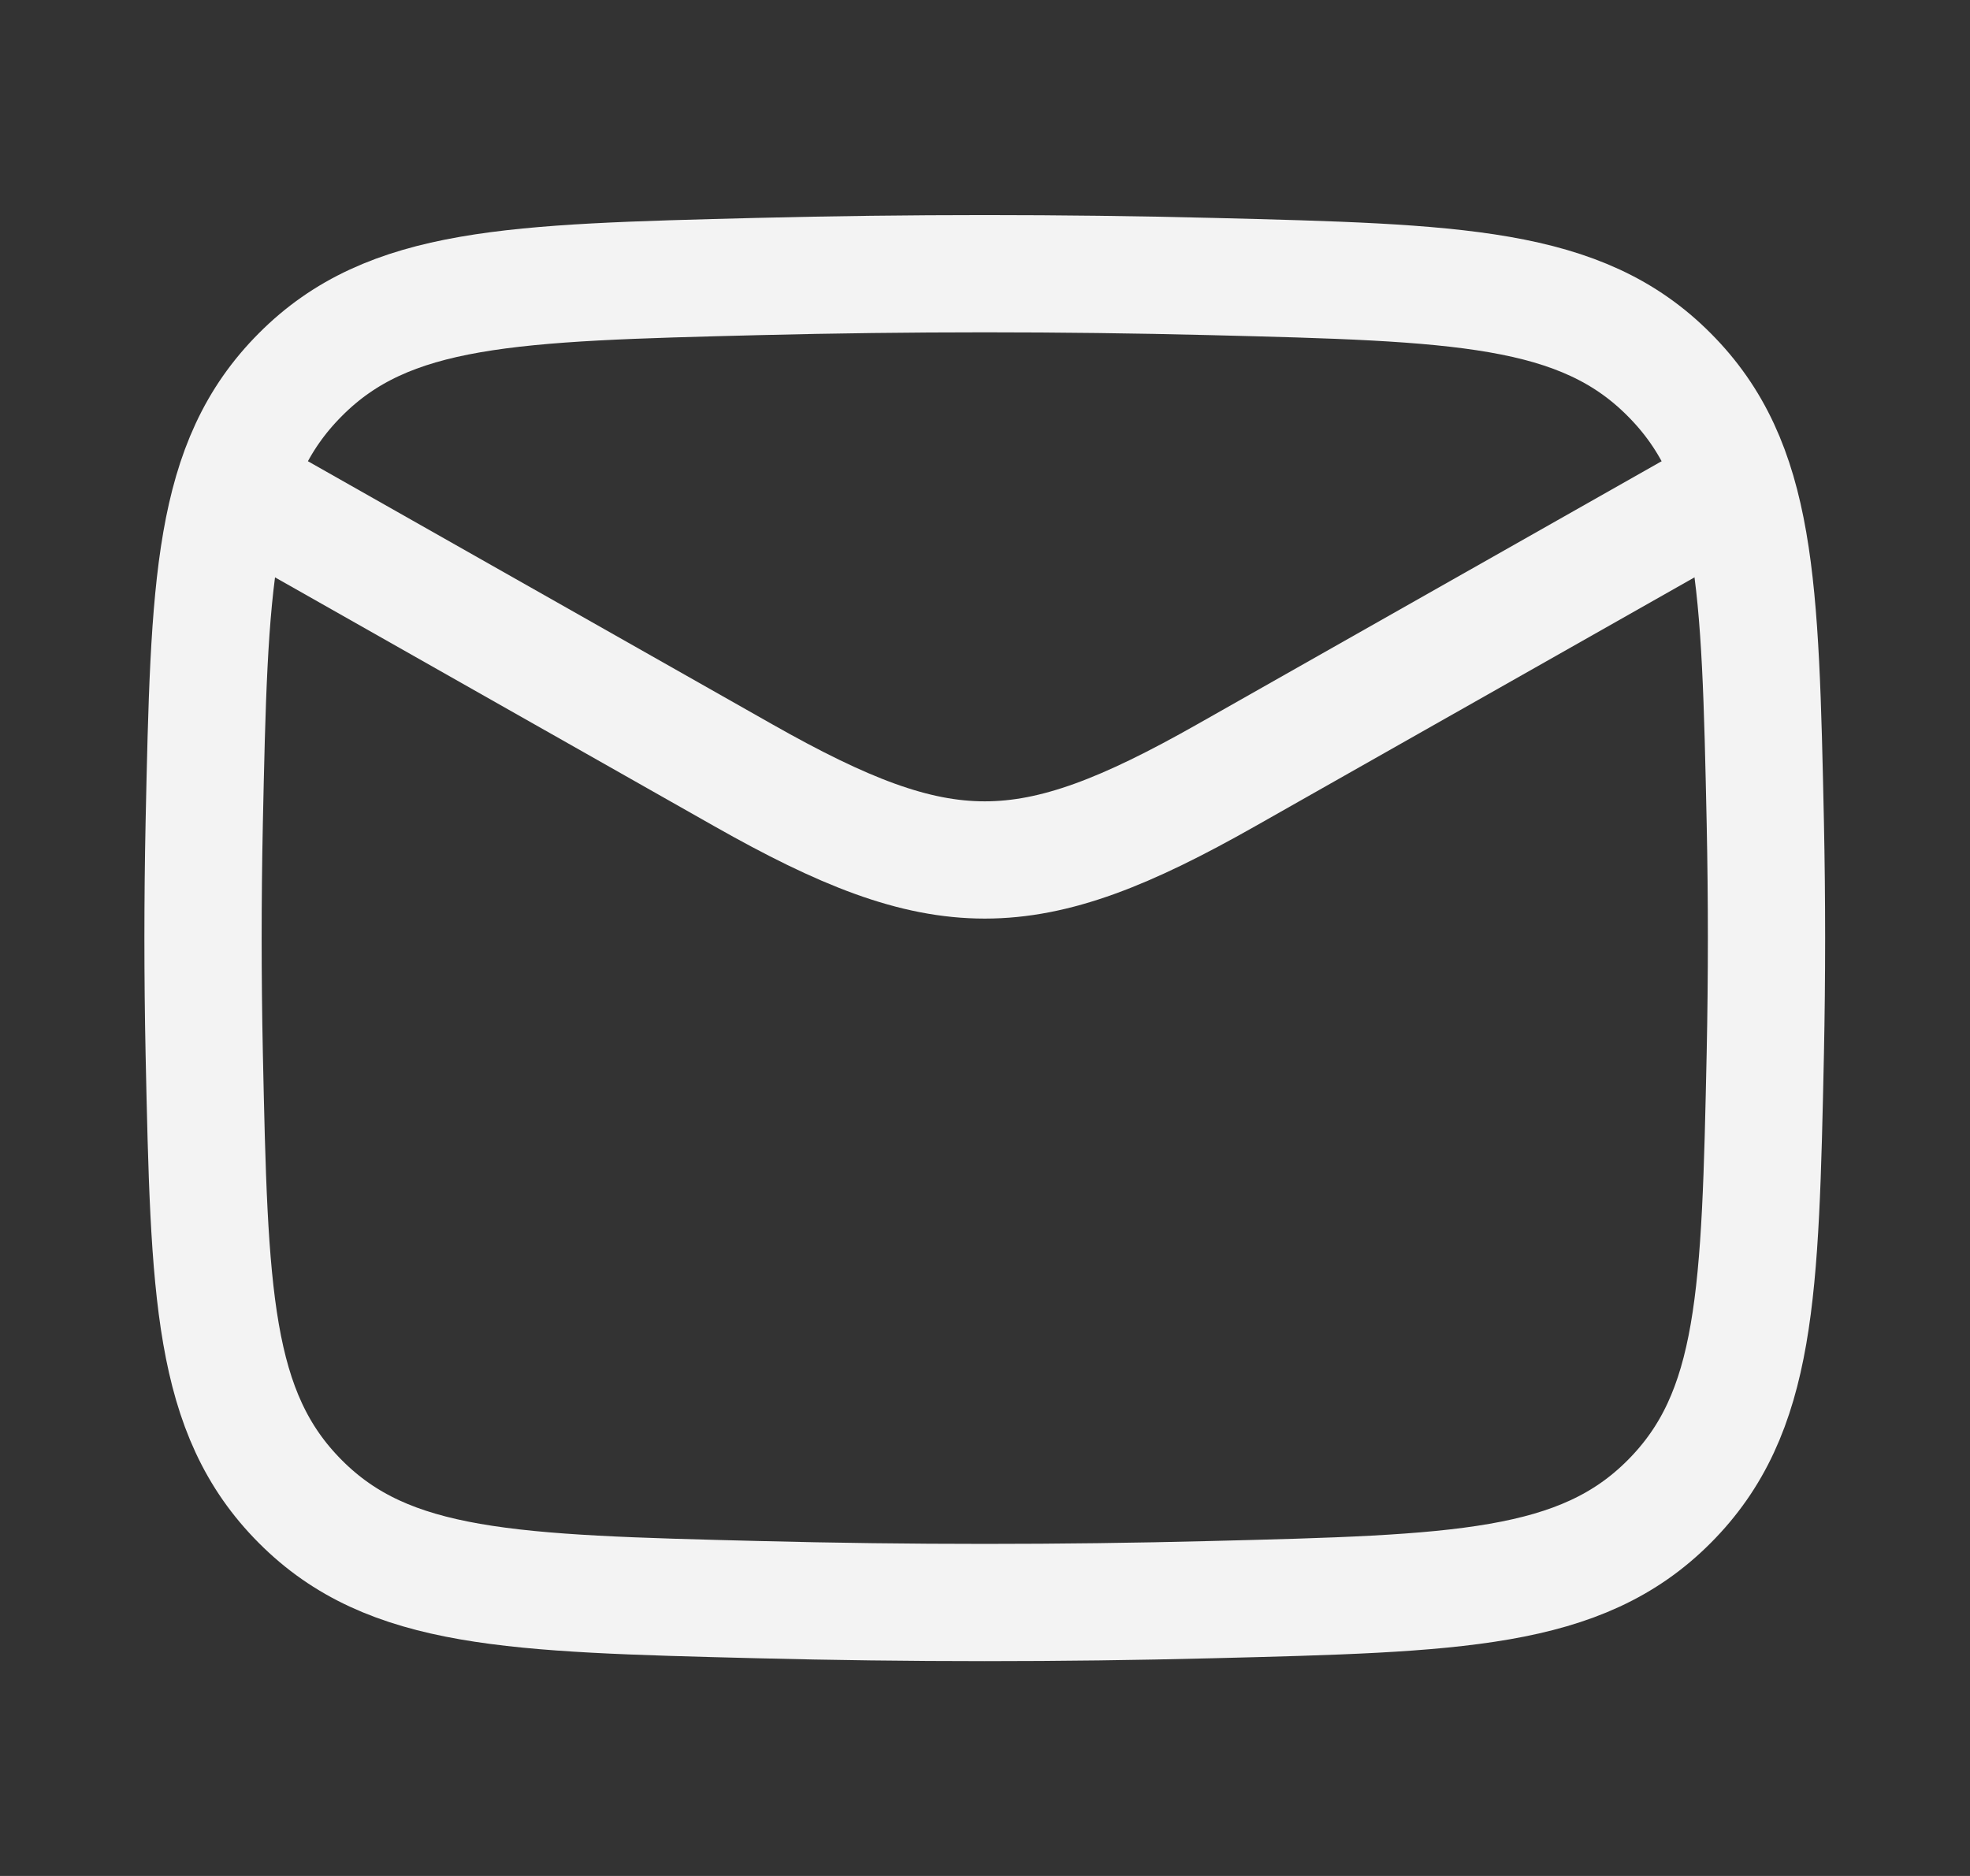
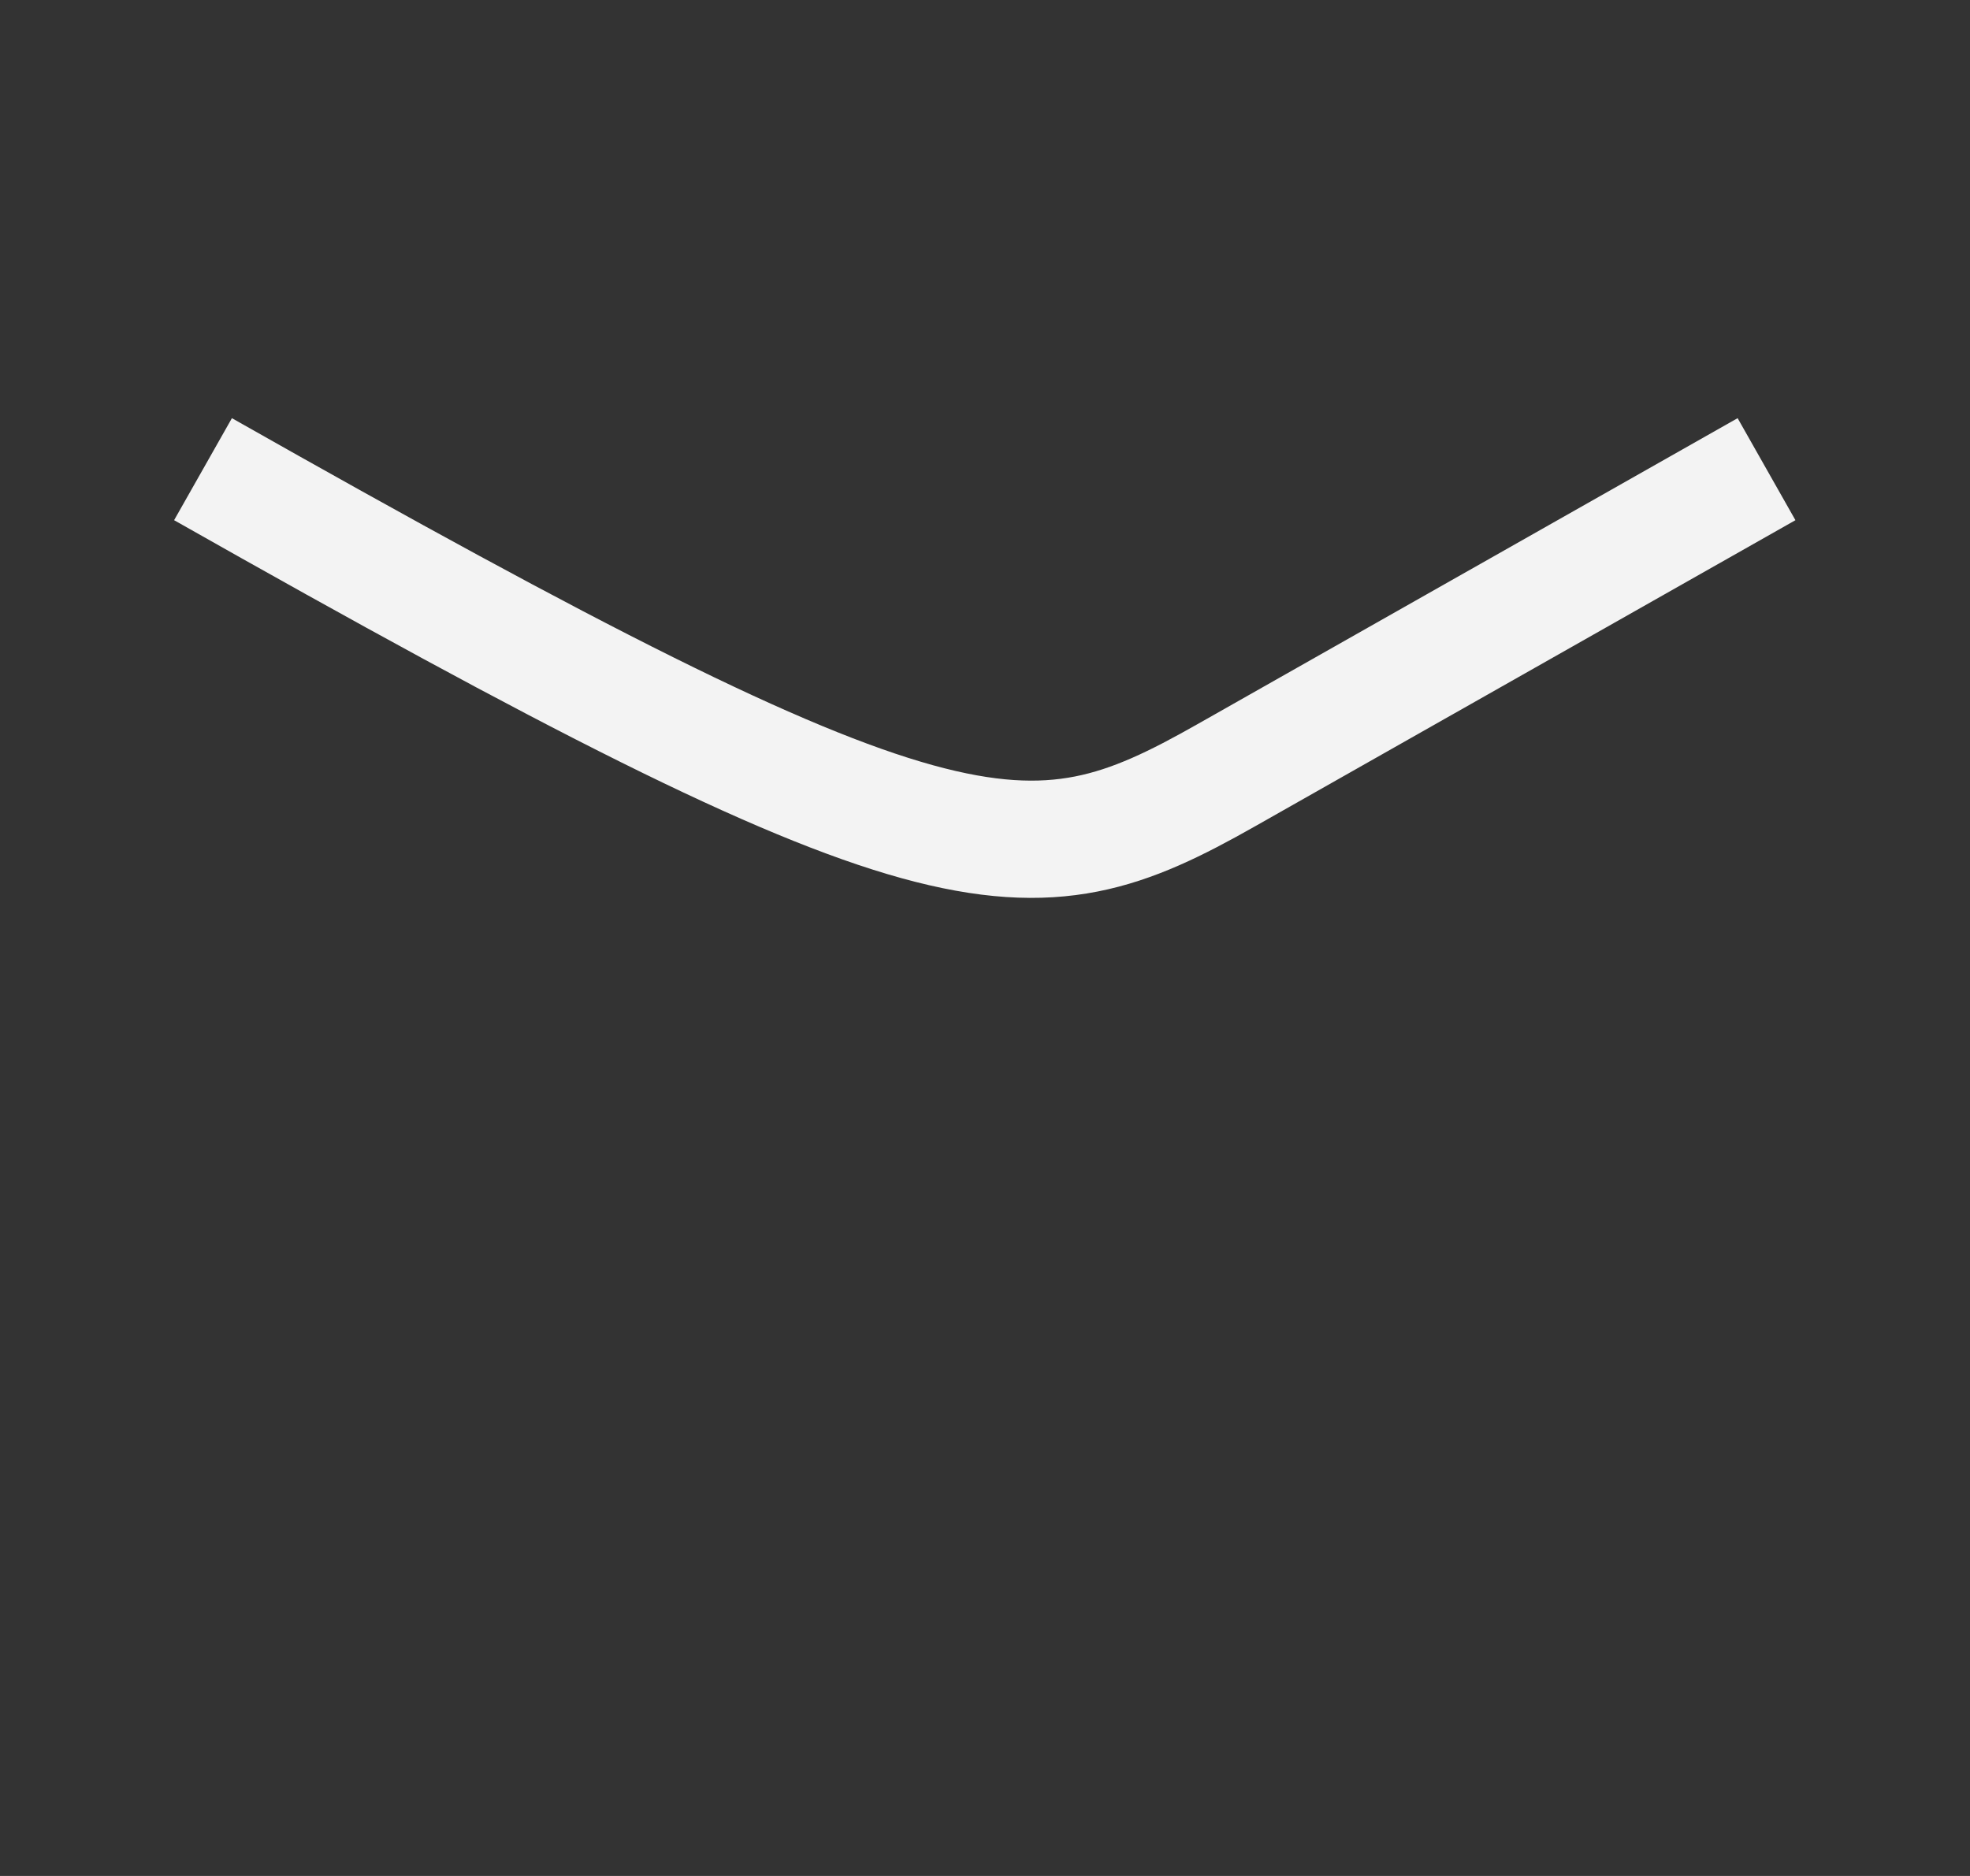
<svg xmlns="http://www.w3.org/2000/svg" width="21" height="20" viewBox="0 0 21 20" fill="none">
  <rect x="0" y="0" width="21" height="20" fill="#333333" stroke="none" />
-   <path d="M2.164 5.002L7.925 8.266C10.049 9.469 10.946 9.469 13.07 8.266L18.831 5.002" stroke="#F3F3F3" stroke-width="1.25" stroke-linejoin="round" />
-   <path d="M2.177 11.231C2.232 13.786 2.259 15.063 3.202 16.009C4.144 16.955 5.456 16.988 8.08 17.054C9.697 17.095 11.298 17.095 12.915 17.054C15.539 16.988 16.851 16.955 17.793 16.009C18.736 15.063 18.763 13.786 18.818 11.231C18.835 10.41 18.835 9.593 18.818 8.772C18.763 6.217 18.736 4.94 17.793 3.994C16.851 3.047 15.539 3.014 12.915 2.948C11.298 2.908 9.697 2.908 8.08 2.948C5.456 3.014 4.144 3.047 3.202 3.994C2.259 4.94 2.232 6.217 2.177 8.772C2.16 9.593 2.16 10.41 2.177 11.231Z" stroke="#F3F3F3" stroke-width="1.25" stroke-linejoin="round" />
+   <path d="M2.164 5.002C10.049 9.469 10.946 9.469 13.07 8.266L18.831 5.002" stroke="#F3F3F3" stroke-width="1.25" stroke-linejoin="round" />
</svg>